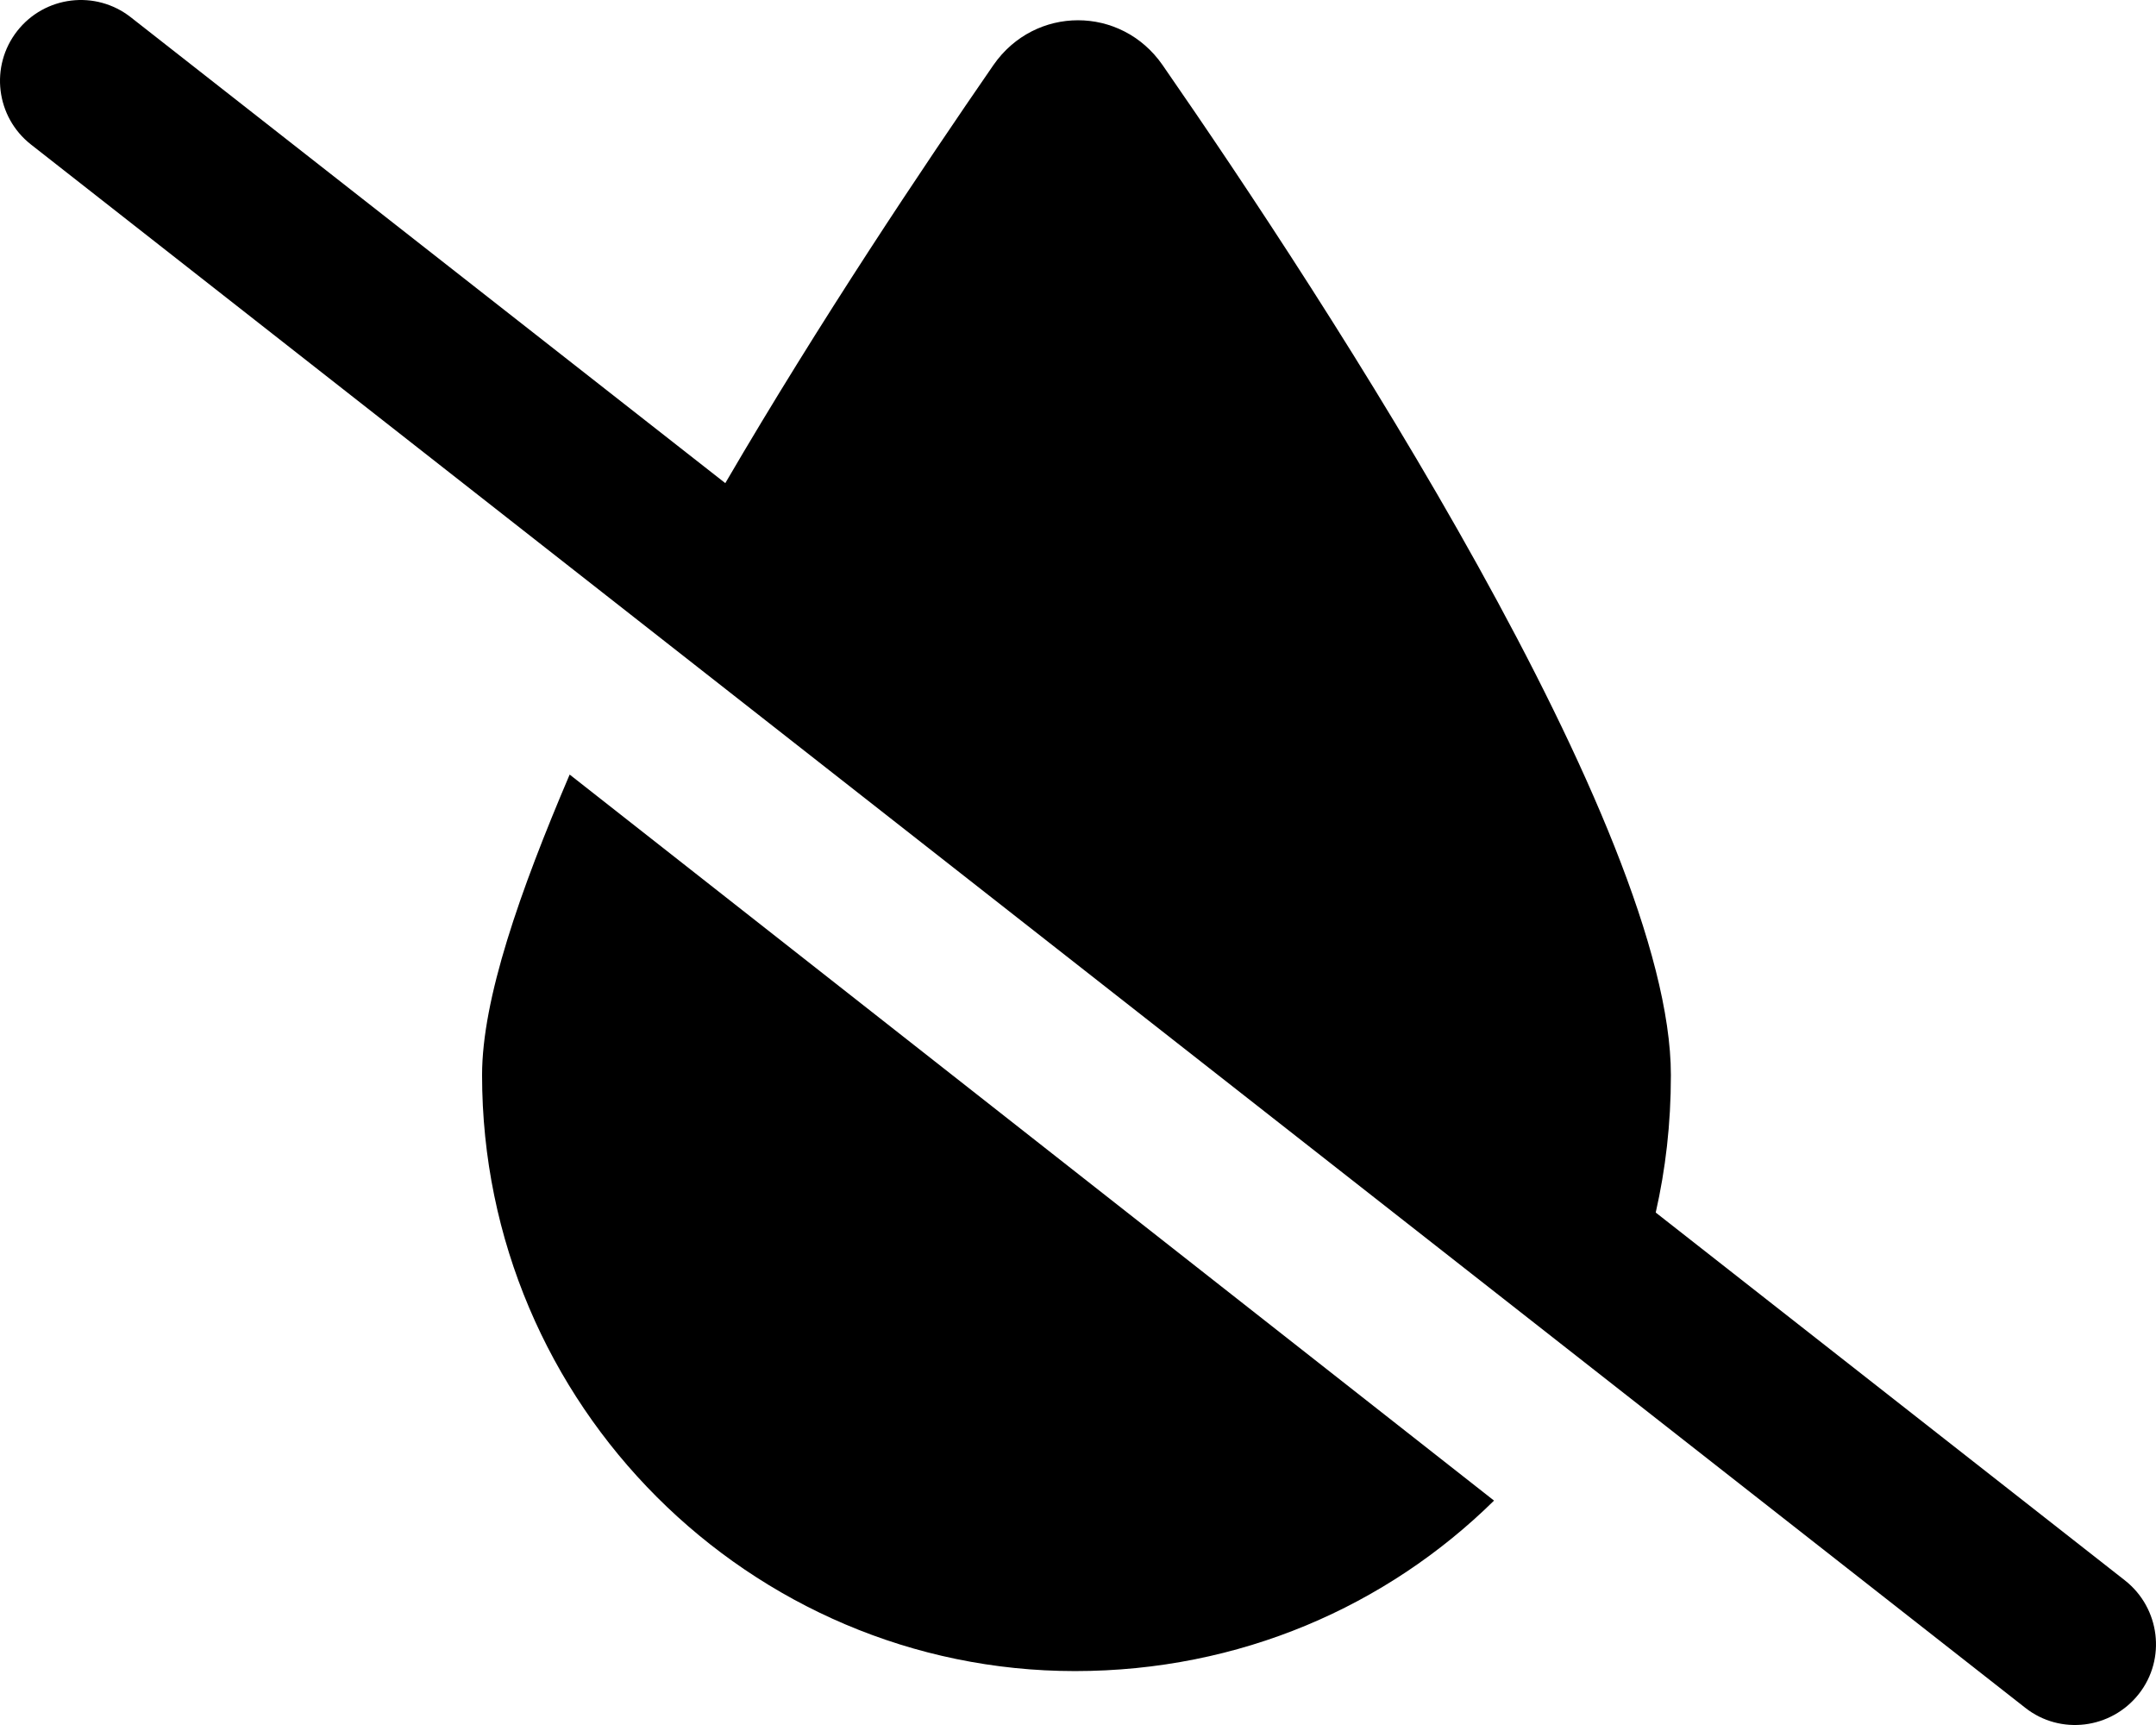
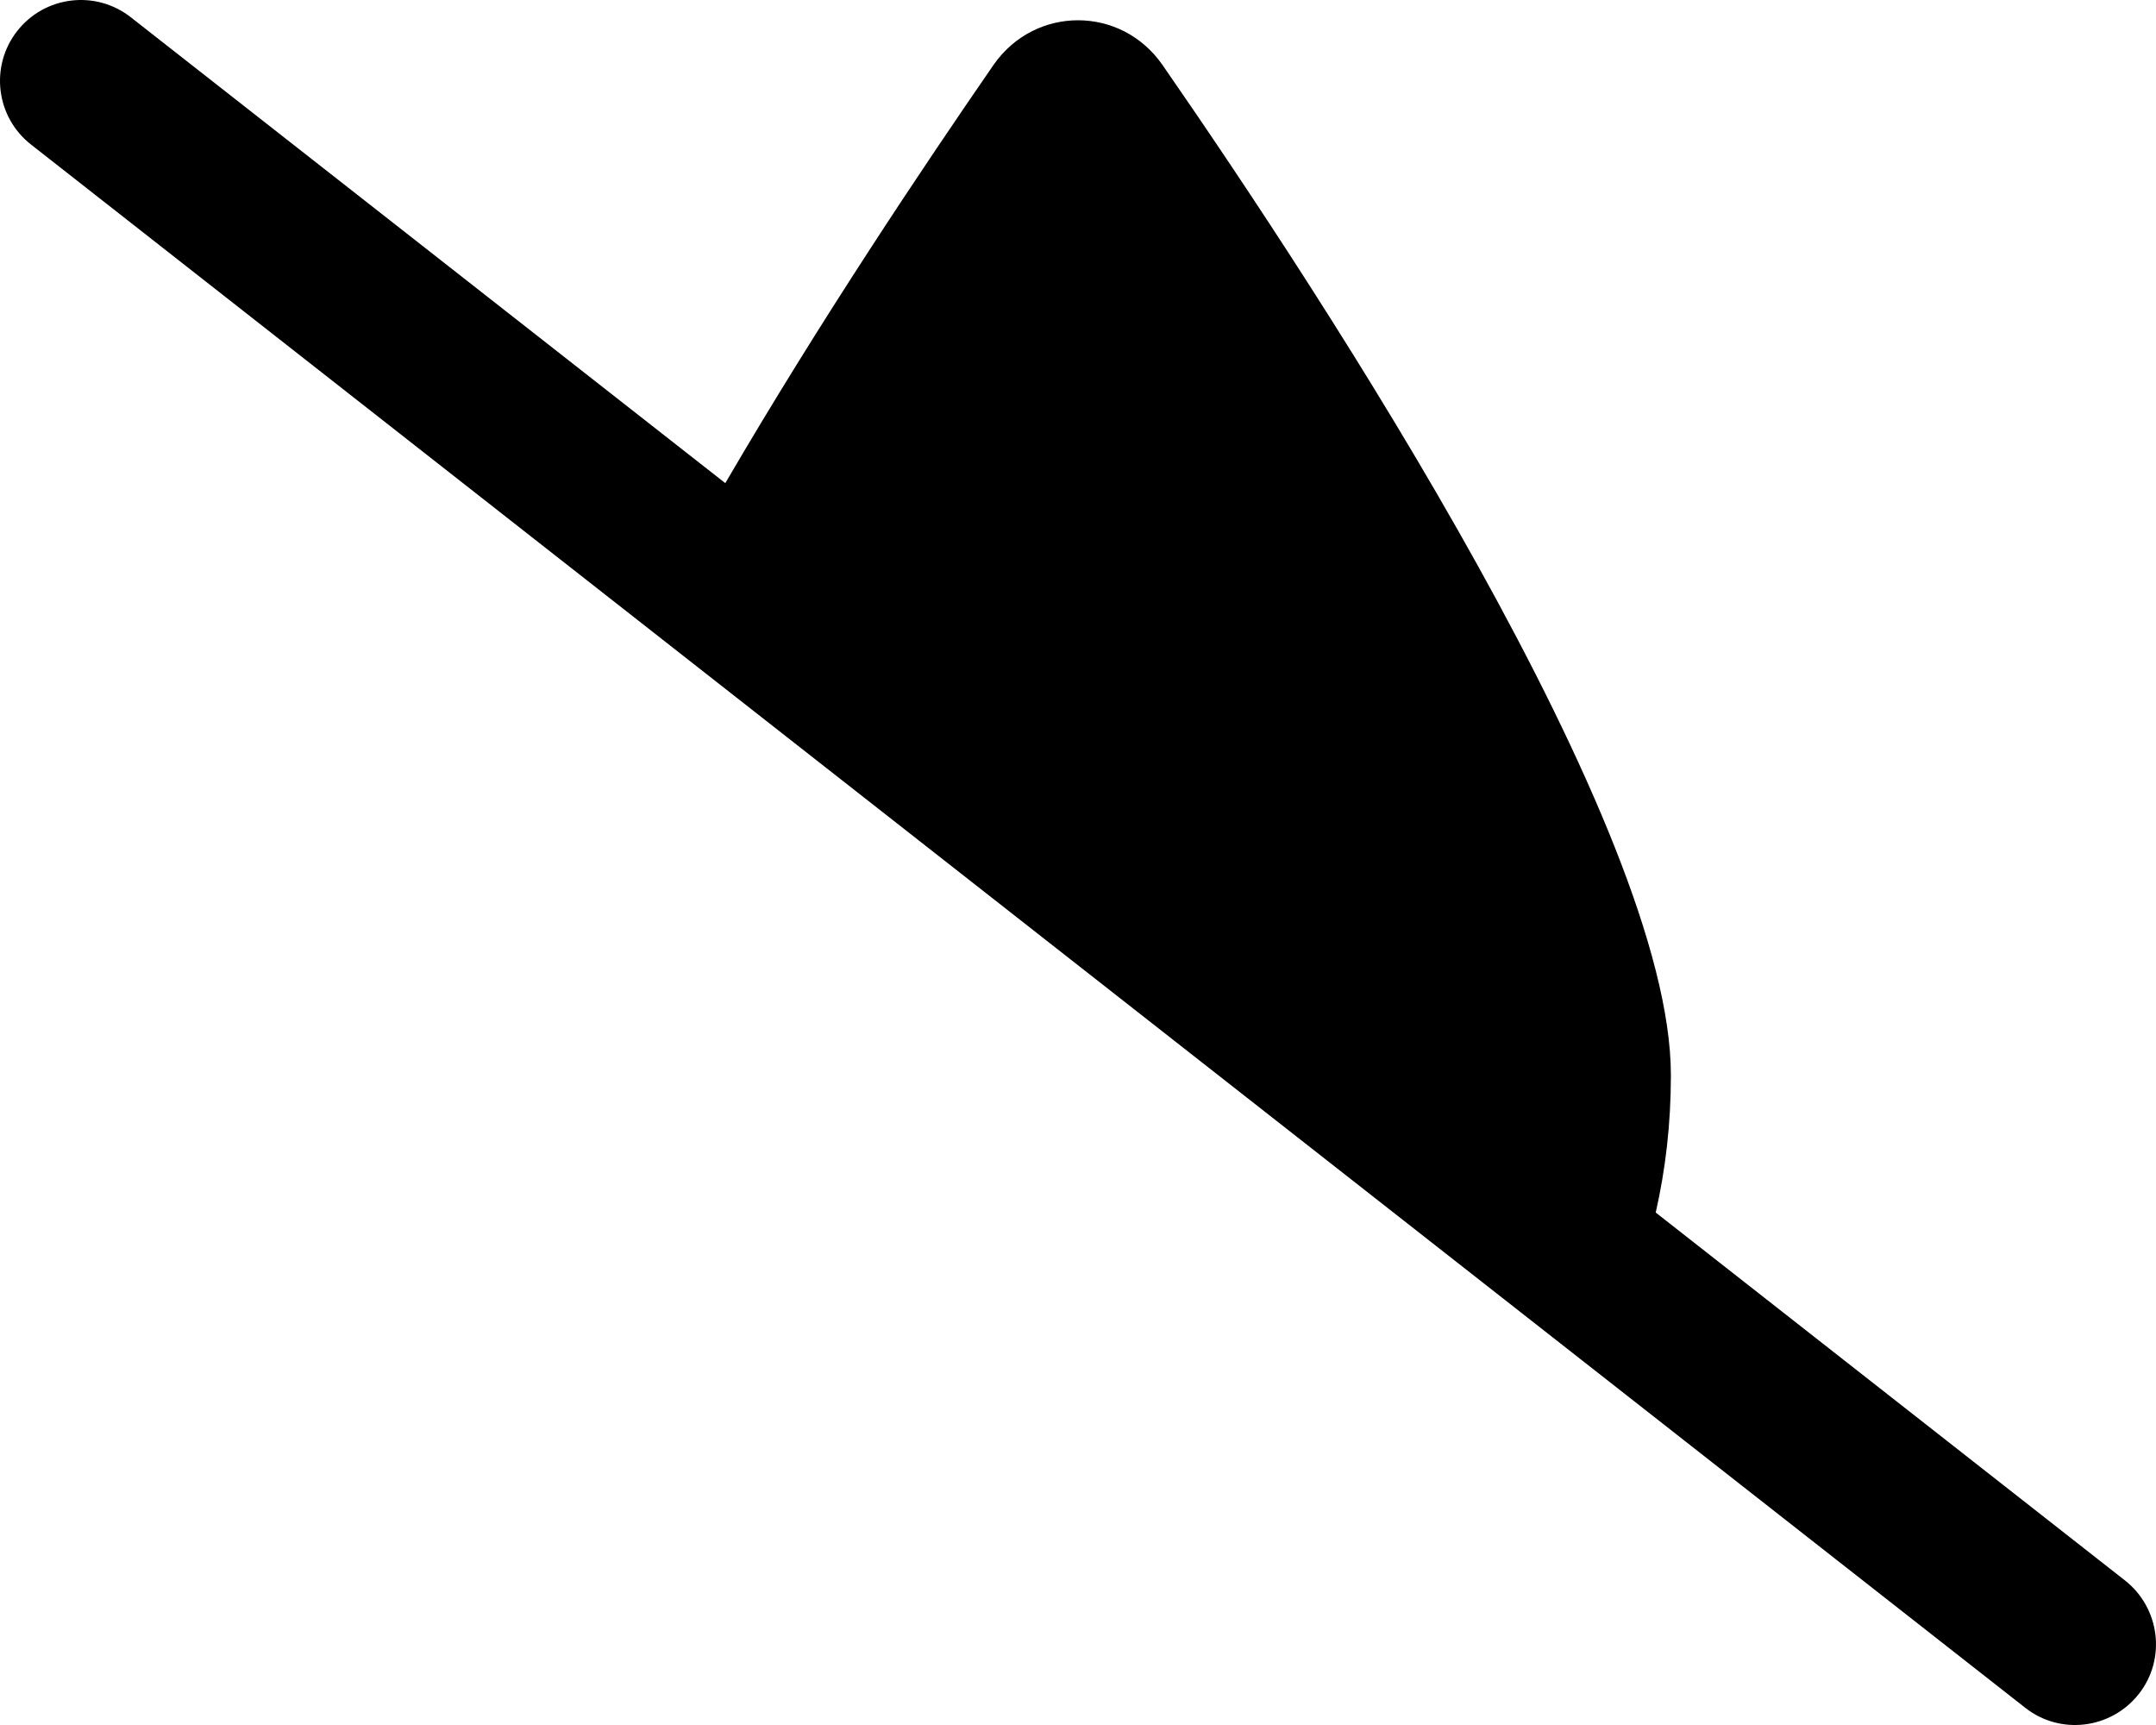
<svg xmlns="http://www.w3.org/2000/svg" id="Layer_1" data-name="Layer 1" width="640.01" height="512.01" viewBox="0 0 640.01 512.01">
  <path d="M345.104,19.304c-12.3-17.72-37.9-17.72-50.2,0-20.7,29.99-51.4,75.77-79.6,124.1L38.814,5.114C28.374-3.066,13.294-1.236,5.114,9.194-3.066,19.634-1.236,34.714,9.194,42.894L601.204,506.904c10.4,8.2,25.5,6.3,33.7-4.1,8.2-10.4,6.3-25.5-4.1-33.7l-139.3-109.2c2.9-12.8,4.5-26.2,4.5-40.8,0-73.2-102.3-229.67-150.9-299.8Z" />
-   <path d="M319.104,496.004c49,0,92.6-19.3,124.4-50.6L169.104,229.904c-14.8,34.7-26,66.6-26,89.2,0,98.1,79.7,176.9,176,176.9Z" />
</svg>